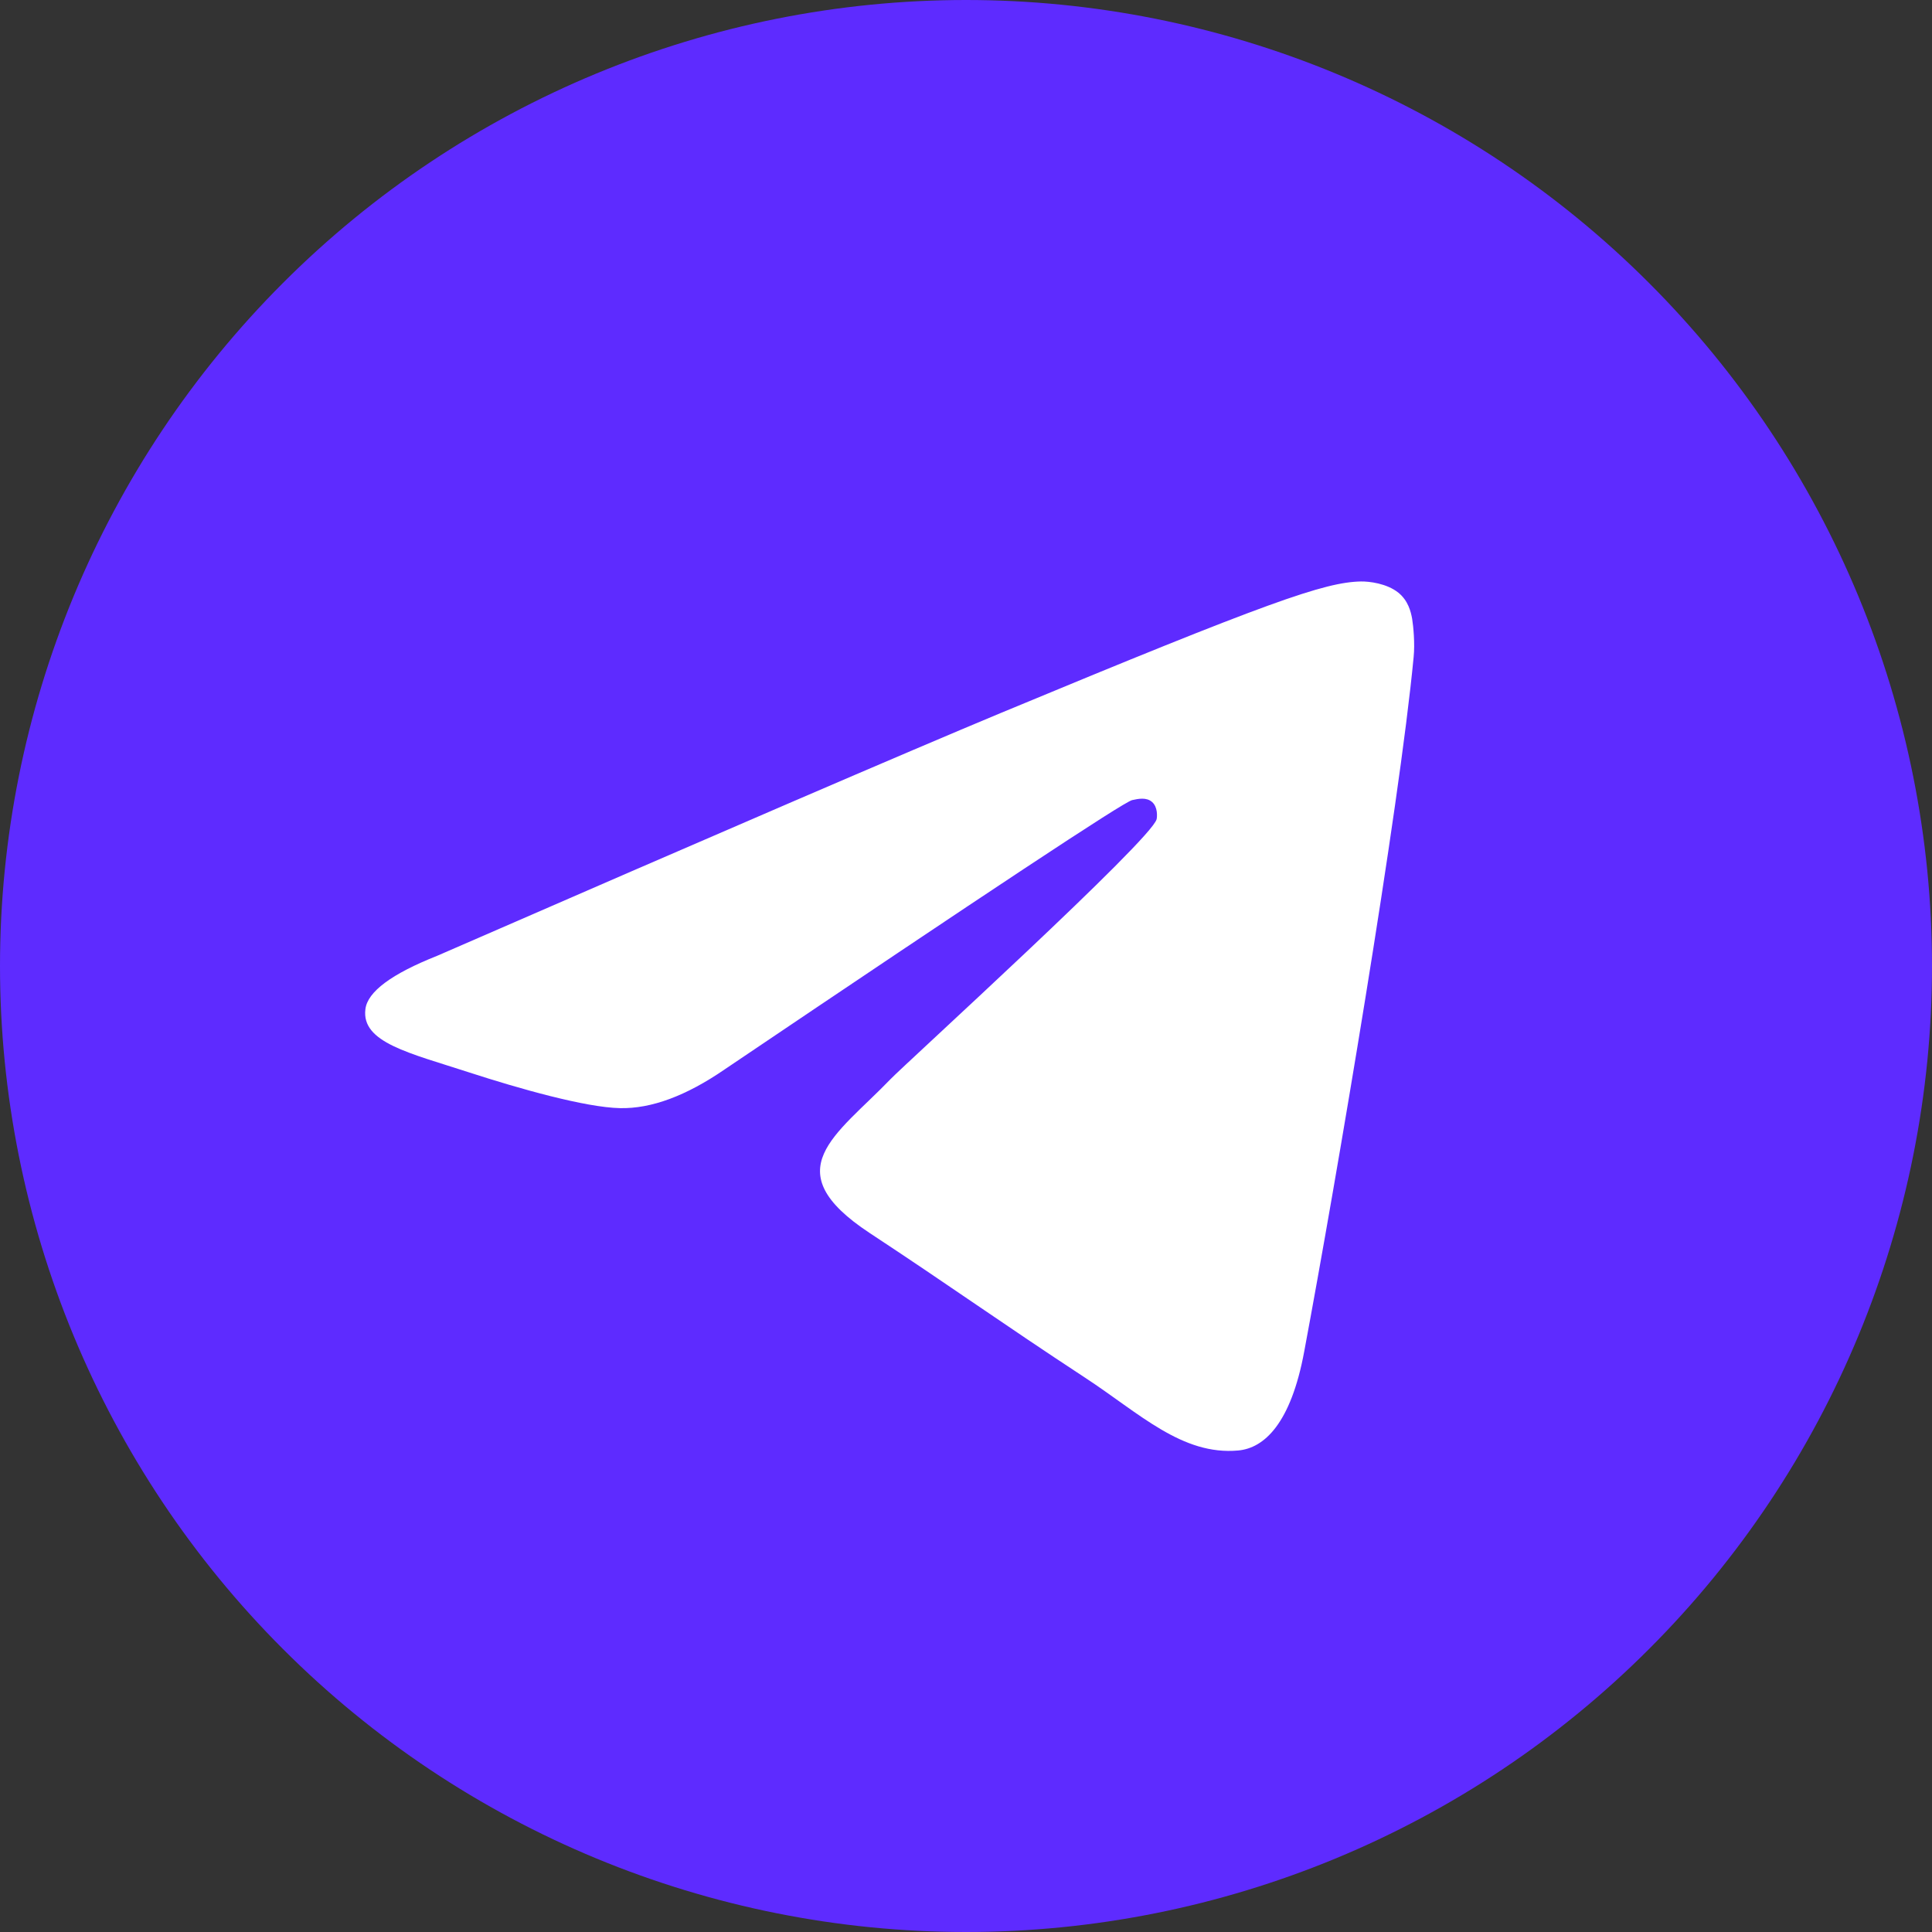
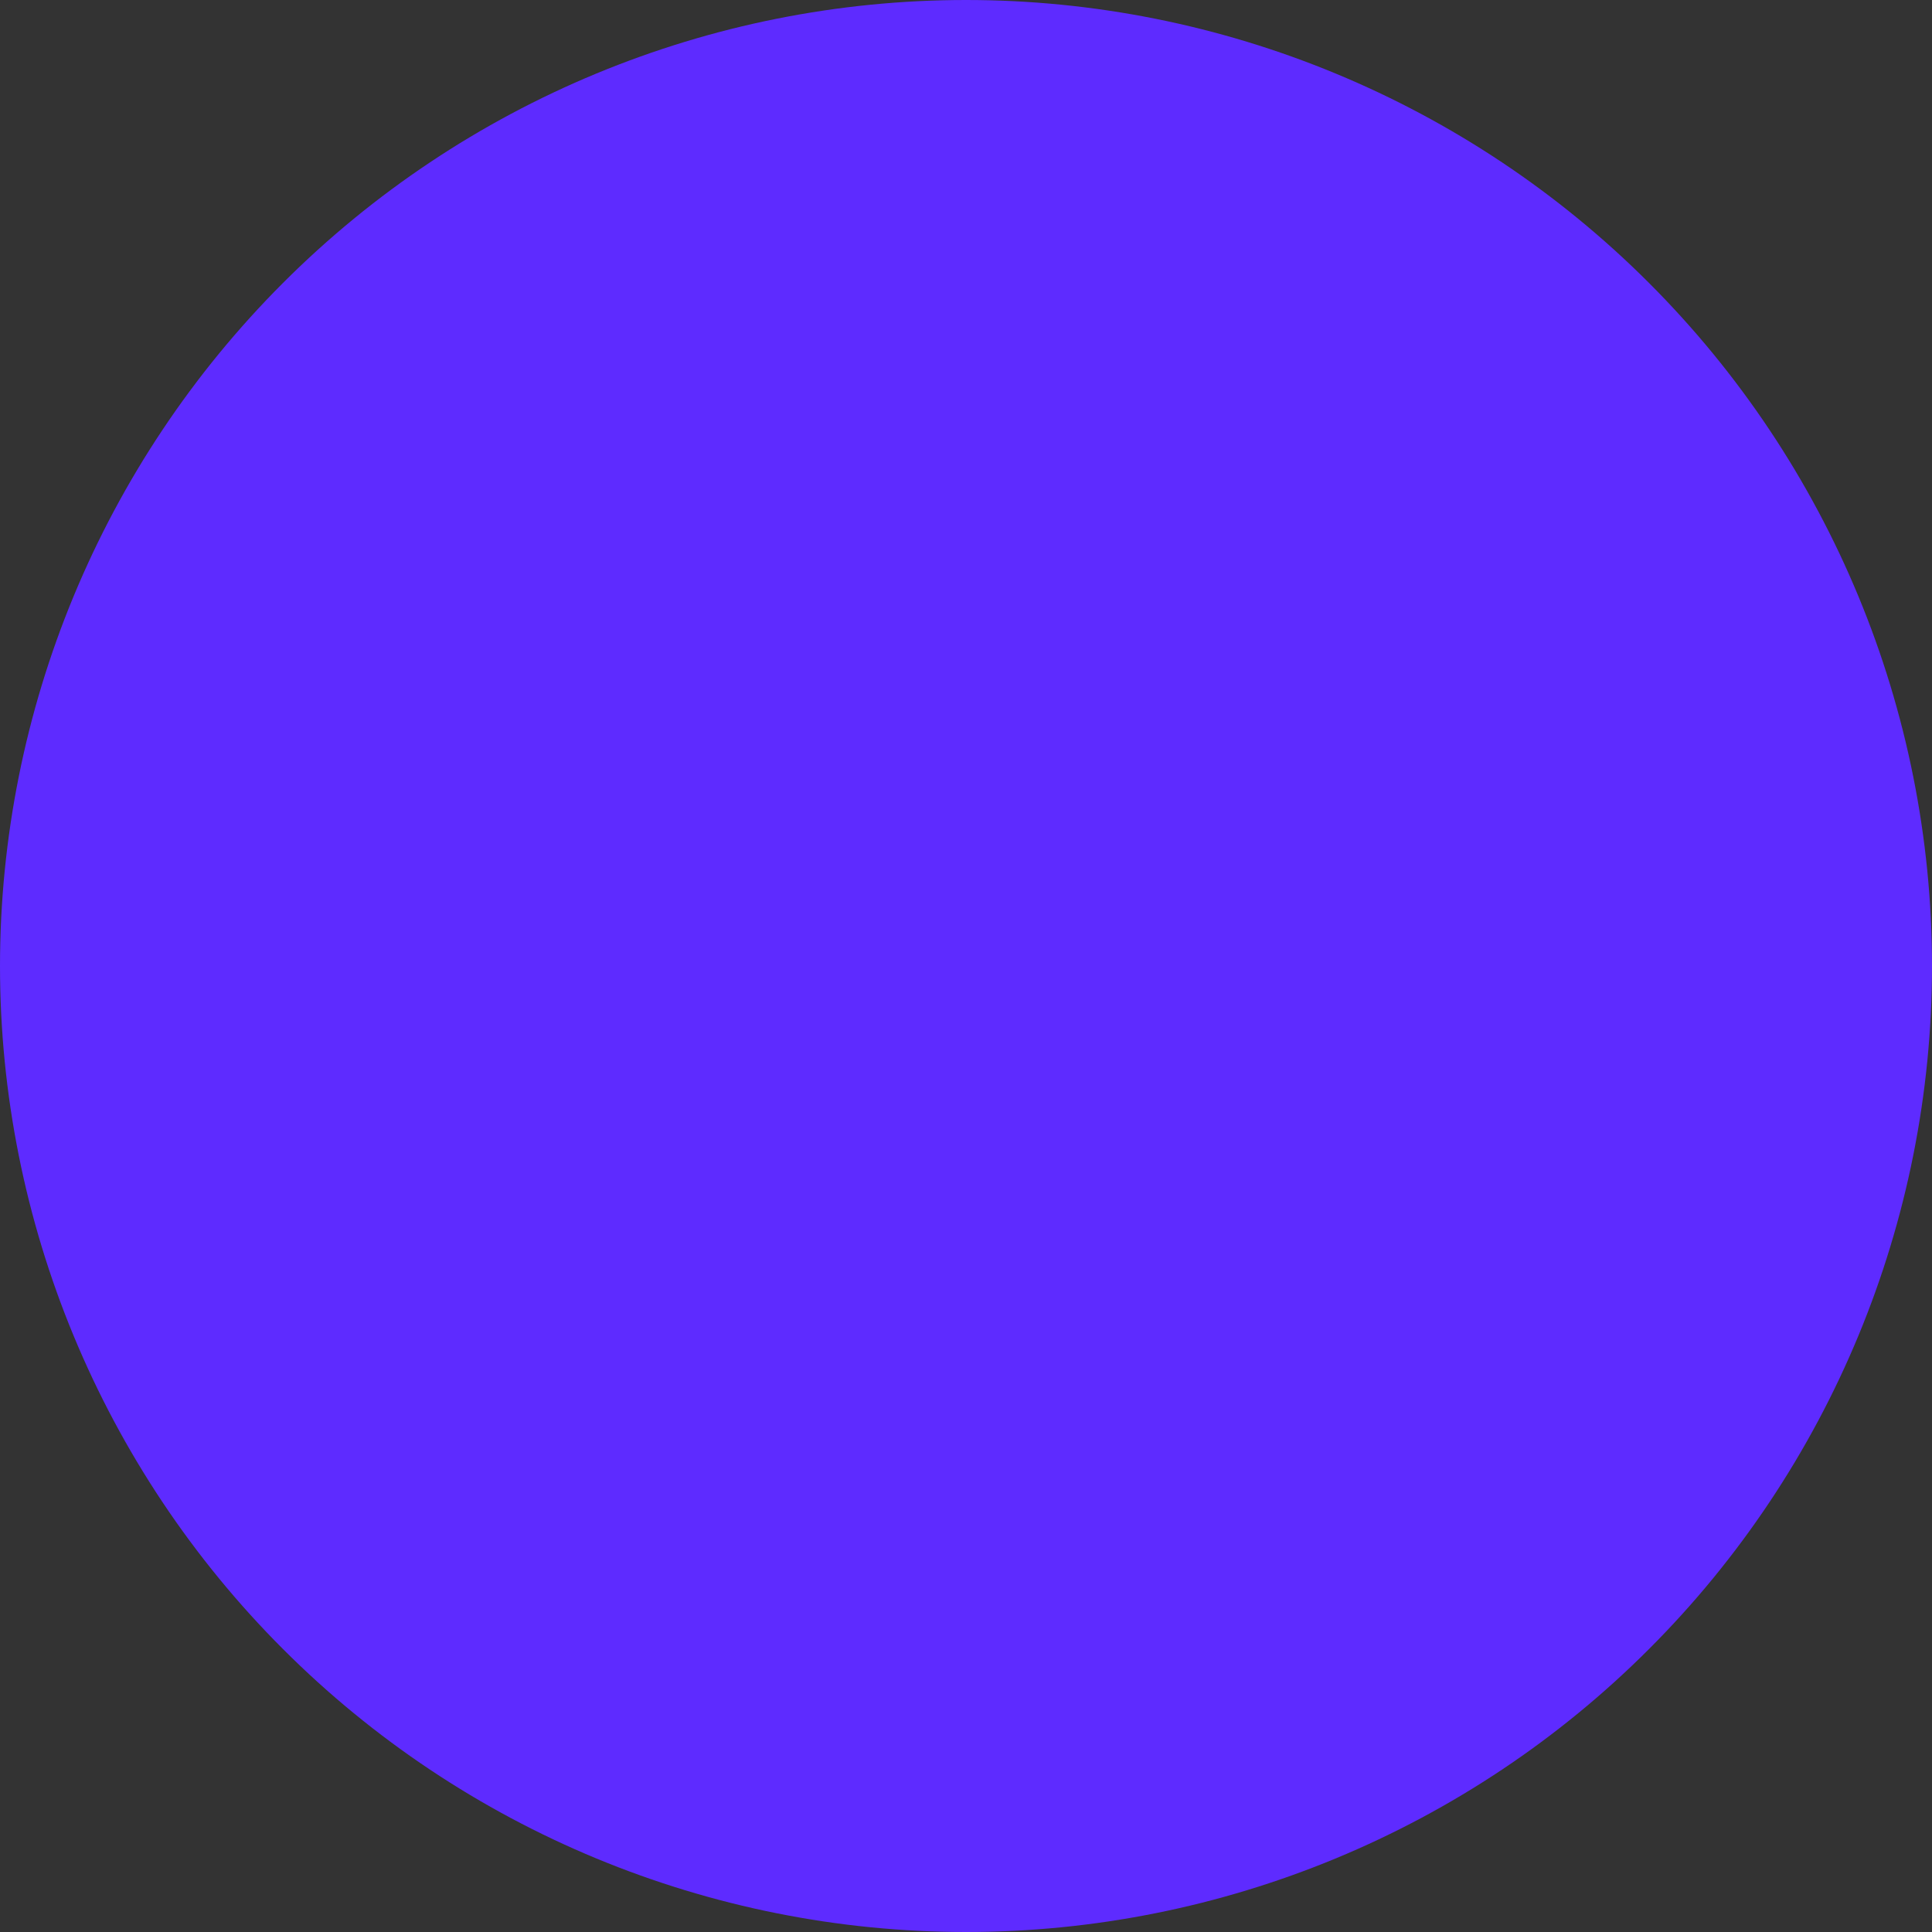
<svg xmlns="http://www.w3.org/2000/svg" width="30" height="30" viewBox="0 0 30 30" fill="none">
  <rect x="0" y="0" width="30" height="30" fill="#333333" stroke="none" />
  <path d="M15 0C11.023 0 7.205 1.581 4.395 4.393C1.581 7.207 0.001 11.022 0 15C0 18.977 1.582 22.795 4.395 25.607C7.205 28.419 11.023 30 15 30C18.977 30 22.795 28.419 25.605 25.607C28.418 22.795 30 18.977 30 15C30 11.023 28.418 7.205 25.605 4.393C22.795 1.581 18.977 0 15 0Z" fill="#5E2BFF" />
-   <path d="M6.79 14.841C11.163 12.936 14.079 11.68 15.536 11.073C19.704 9.341 20.569 9.04 21.133 9.029C21.258 9.027 21.534 9.058 21.715 9.204C21.865 9.327 21.907 9.493 21.928 9.61C21.947 9.727 21.972 9.993 21.951 10.201C21.726 12.573 20.749 18.328 20.252 20.985C20.044 22.109 19.629 22.486 19.228 22.523C18.356 22.603 17.695 21.947 16.851 21.394C15.532 20.529 14.786 19.99 13.504 19.146C12.023 18.17 12.984 17.633 13.828 16.757C14.048 16.527 17.887 13.036 17.96 12.72C17.969 12.68 17.979 12.532 17.89 12.454C17.803 12.376 17.674 12.403 17.58 12.424C17.447 12.454 15.34 13.848 11.252 16.606C10.654 17.017 10.113 17.218 9.626 17.207C9.091 17.196 8.06 16.904 7.293 16.655C6.356 16.35 5.608 16.189 5.674 15.67C5.707 15.4 6.079 15.123 6.79 14.841Z" fill="white" />
</svg>